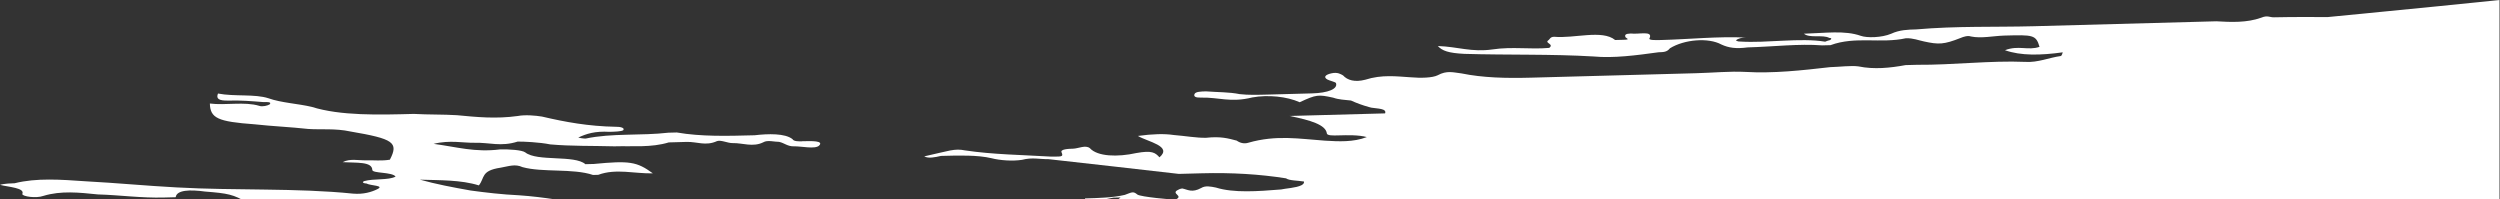
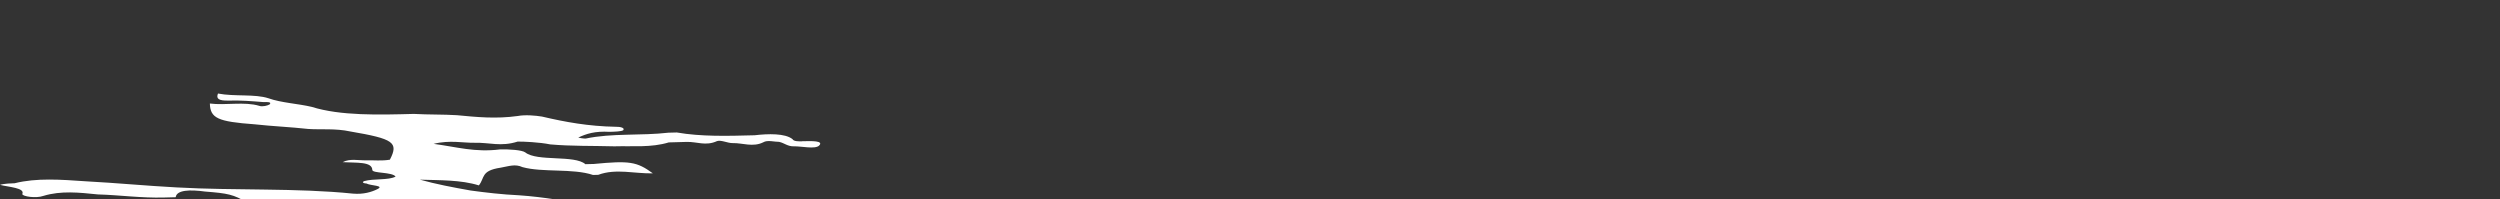
<svg xmlns="http://www.w3.org/2000/svg" width="816" height="65" viewBox="0 0 816 65" fill="none">
  <rect x="0" y="0" width="816" height="65" fill="#333333" stroke="none" />
  <path d="M261.78 46.12C260.75 46.15 259.04 46.19 258.67 45.41C256.22 43.48 250.74 43.63 246.3 44.15C237.4 44.39 228.83 44.62 220.91 43.24C219.89 43.27 218.86 43.3 218.17 43.31C209.29 44.35 199.67 43.41 191.15 45.23C191.15 45.23 190.12 45.26 188.74 44.9C191.45 43.63 194.17 42.76 198.97 43.03C200.69 42.98 202.74 42.93 203.42 42.51C204.08 41.7 202.36 41.34 200.99 41.38C192.07 41.22 184.49 39.83 176.91 38.05C174.84 37.71 171.4 37.4 169.02 37.86C161.85 38.85 155.66 38.22 149.13 37.6C144.67 37.32 139.88 37.45 135.07 37.18C123.77 37.49 111.1 37.83 101.77 34.89C97.29 33.82 91.8 33.57 87.64 32.08C83.14 30.61 76.66 31.58 71.15 30.53C70.51 32.14 71.22 32.92 74.64 32.83C78.75 32.72 82.19 33.02 85.96 33.32C87.33 33.28 88.7 33.25 88.04 34.06C87.37 34.48 85.66 34.92 84.63 34.55C79.79 33.09 73.66 34.45 68.5 33.79C68.63 38.57 71.06 39.7 83.08 40.57C88.92 41.21 94.76 41.45 100.6 42.09C104.72 42.38 109.5 41.85 114.33 42.91C128.45 45.32 130.19 46.47 127.26 52.12C124.53 52.59 122.12 52.26 119.38 52.33C116.98 52.39 114.22 51.67 111.86 52.93C116.32 53.21 121.45 52.67 121.52 55.46C121.55 56.65 128.05 56.08 129.12 57.64C126.76 58.9 121.94 58.23 118.88 59.11C117.86 59.54 118.9 59.91 119.59 59.89C120.98 60.65 125.78 60.52 123.07 61.79C121.38 62.63 118.66 63.5 115.23 63.2C96.67 61.31 76.82 62.25 57.6 61.17C47.65 60.64 38.02 59.71 28.07 59.18C19.83 58.61 11.93 58.02 4.78 59.81C3.75 59.84 1.36 59.9 0 60.34C2.76 61.06 8.25 61.31 7.28 63.33C7.3 64.13 11.77 64.8 14.15 63.94C19.93 62.19 25.77 62.83 31.96 63.46C39.16 63.66 46.04 64.67 53.58 64.47C54.95 64.43 57.35 64.37 57.35 64.37C57.63 61.97 62.08 61.85 66.9 62.52C74.46 63.11 76.18 63.46 80.71 66.13C74.91 67.08 69.42 66.83 63.59 66.59C56.23 66.79 55.74 66.81 57.07 69.38H209.93C203.96 68.88 198.19 68.18 192.81 67.09C185.23 65.7 177.66 64.31 169.41 63.74C163.92 63.49 158.42 62.84 153.61 62.18C147.75 61.14 142.24 60.1 137.06 58.64C143.58 58.86 150.43 58.68 156.3 60.51C158.29 58.07 156.86 55.71 163.35 54.74C166.07 54.27 168.11 53.42 170.54 54.55C177.1 56.36 187 54.9 193.57 57.11C193.91 57.11 194.94 57.07 195.28 57.06C201.05 54.91 207.27 56.74 213.09 56.58C207.85 52.74 205.44 52.4 193.81 53.52C192.79 53.55 191.07 53.59 191.07 53.59C187.56 50.5 175.29 52.82 171.44 49.74C170.39 48.97 166.27 48.68 163.18 48.77C154.99 49.79 149.11 47.96 141.54 46.96C146.65 45.63 151.48 46.69 154.9 46.6C159.69 46.47 163.51 47.96 168.94 46.22C170.65 46.17 176.14 46.42 179.59 47.13C186.46 47.74 193.31 47.56 200.51 47.76C206.68 47.59 212.52 48.23 218.3 46.48C219.33 46.45 222.41 46.37 224.12 46.32C227.55 46.23 230.33 47.75 234.05 46.05C235.41 45.61 237.5 46.75 239.21 46.71C242.3 46.63 245.76 48.13 249.14 46.44C250.49 45.61 252.91 46.34 254.28 46.3C256 46.65 257.06 47.82 259.12 47.76C261.52 47.7 266 48.77 267.34 47.54C269.01 45.9 264.9 46.01 261.82 46.1L261.78 46.12Z" fill="white" />
-   <path d="M759.68 5.58C759.68 5.58 748.48 5.48 742.21 5.65C740.84 5.69 740.13 4.91 738.1 5.76C733.34 7.48 728.2 7.22 723.39 6.95C703.87 7.48 683.66 8.02 663.8 8.56C651.13 8.9 638.78 8.44 625.44 9.6C622.71 9.67 619.97 9.75 617.26 11.02C614.21 12.3 609.41 12.43 607.34 11.69C602.15 9.84 595.66 10.81 588.81 11C590.57 12.55 594.99 11.23 597.07 12.37C597.76 12.35 598.11 12.74 597.09 13.17C596.75 13.17 595.74 13.61 595.74 13.61C587.47 12.24 576.9 14.12 567.97 13.56C567.63 13.56 567.29 13.58 566.59 13.2C567.38 12.48 568.54 12.3 569.78 12.26C560.79 11.83 551.54 12.81 542.26 13.06C540.2 13.12 537.8 13.18 538.47 12.37C539.43 9.95 535.01 11.27 532.26 10.94C530.55 10.99 530.22 11.39 530.58 12.18C530.93 12.57 532.31 12.93 529.92 12.99C528.89 13.02 527.52 13.05 527.18 13.06C522.97 9.59 513.8 12.62 507.27 12C505.9 12.04 505.92 12.83 505.25 13.25C504.24 14.07 507.34 14.39 505.66 15.63C499.5 16.19 493.65 15.16 487.16 16.13C480.33 17.11 475.83 15.24 469.31 15.02C470.72 16.58 472.8 17.32 477.95 17.58C492.01 18 506.39 17.61 520.12 18.43C526.65 19.05 534.17 18.05 541.34 17.06C543.05 17.01 544.08 16.99 545.07 15.76C549.79 12.84 557.66 12.23 561.83 14.51C564.26 15.64 566.67 15.97 570.43 15.47C578.64 15.25 587.18 14.22 594.74 14.81C595.43 14.79 596.8 14.75 597.48 14.74C605.62 11.73 613.92 14.3 622.1 12.48C624.49 12.42 626.23 13.17 627.95 13.52C632.78 14.58 634.49 14.54 639.91 12.4C640.93 11.97 642.29 11.54 643.33 11.91C646.77 12.61 650.52 11.72 654.29 11.61C663.53 11.36 664.56 11.33 665.7 15.29C661.96 16.59 658.83 14.68 654.42 16.39C659.61 18.24 666.11 18.07 673.28 17.08C673.28 17.08 672.97 18.28 672.63 18.29C668.88 18.79 665.15 20.48 661.03 20.2C649.71 19.71 637.41 21.24 625.76 21.15C624.39 21.19 623.36 21.21 621.99 21.25C616.87 22.18 611.75 22.72 606.58 21.67C604.17 21.34 600.41 21.84 597.33 21.92C588.11 22.97 578.88 24.01 569.61 23.47C564.81 23.2 559 23.76 553.52 23.9C550.09 23.99 547.35 24.07 544.27 24.15C529.54 24.55 514.82 24.95 499.75 25.35C491.53 25.57 483.98 25.38 477.09 23.97C474.34 23.65 472.27 22.91 469.23 24.58C467.53 25.42 463.77 25.52 460.33 25.22C455.87 24.94 451.05 24.28 445.62 26.02C442.21 26.91 439.79 26.18 438.38 24.62C437.69 24.24 436.64 23.47 434.59 23.93C432.55 24.38 431.89 25.2 433.28 25.96C433.97 26.34 435.7 26.69 436.05 27.08C436.79 29.05 433.4 30.34 428.26 30.48C423.46 30.61 418.67 30.74 413.87 30.87C410.45 30.96 407.37 31.05 404.62 30.72C401.17 30.02 397.4 30.12 393.63 29.82C391.91 29.87 390.2 29.91 389.88 30.72C389.56 31.53 390.25 31.9 391.97 31.86C397.79 31.7 401.61 33.59 408.76 31.8C413.87 30.87 420.06 31.49 424.22 33.37C429.64 30.83 430.32 30.82 435.15 31.88C437.02 32.54 438.86 32.57 440.96 32.81C442.75 33.63 444.71 34.36 446.84 34.94C447.09 35.01 447.34 35.07 447.59 35.14C449.65 35.48 452.73 35.4 452.09 37.01C442.5 37.27 432.57 37.54 420.93 37.85C427.82 39.26 432.66 40.72 433.08 43.5C433.1 44.3 435.15 44.24 436.86 44.19C439.95 44.11 443.37 44.01 446.13 44.74C441.72 46.45 436.92 46.18 432.45 45.91C424.21 45.34 416.64 43.95 407.45 46.59C406.1 47.02 404.71 46.66 403.67 45.9C400.9 45.18 398.49 44.45 393.7 44.97C390.62 45.05 386.83 44.36 383.05 44.06C380.07 43.607 376.19 43.71 371.41 44.37C374.54 46.28 382.81 47.65 378.45 51.35C377.04 49.79 375.99 49.03 370.87 49.96C364.74 51.32 358.22 51.1 355.75 48.38C354.35 47.22 351.98 48.48 350.27 48.53C348.9 48.57 345.82 48.65 346.54 49.83C347.27 51.4 345.88 51.04 343.15 51.12C333.88 50.57 323.93 50.44 314.99 49.09C311.54 48.39 309.85 49.23 301.67 51.04C303.07 51.8 305.11 51.35 307.15 50.89C312.98 50.73 319.14 50.57 323.62 51.64C326.39 52.36 330.51 52.65 333.58 52.17C336.98 51.28 339.4 52.01 342.14 51.94C356.58 53.54 370.67 55.15 384.77 56.76C387.16 56.7 389.9 56.62 392.3 56.56C401.89 56.3 411.16 56.85 419.76 58.21C420.81 58.98 423.55 58.9 425.62 59.25C425.71 59.71 425.44 60.07 424.96 60.36C424.9 60.4 424.84 60.44 424.77 60.47C423.08 61.34 419.4 61.52 418.15 61.84C410.62 62.44 402.76 63.05 396.88 61.22C395.16 60.87 393.44 60.52 392.09 61.35C389.05 63.03 387.65 61.87 385.92 61.52C385.92 61.52 385.24 61.54 384.56 61.95C381.86 63.22 386.67 63.88 383.62 65.16C382.6 65.19 372.29 64.27 371.24 63.5C369.84 62.34 369.51 62.75 367.13 63.61C363.38 64.51 358.59 64.64 354.14 64.76C354.16 65.56 354.52 66.34 357.58 65.46C359.3 65.41 361.34 64.96 363.38 64.51C364.41 64.48 366.12 64.44 365.78 64.45C361.41 67.36 369.59 65.94 370.99 67.1C372.15 68.05 373.98 68.71 372.14 69.43H815.84V0C787.67 2.92 766.86 4.83 759.69 5.58H759.68Z" fill="white" />
</svg>